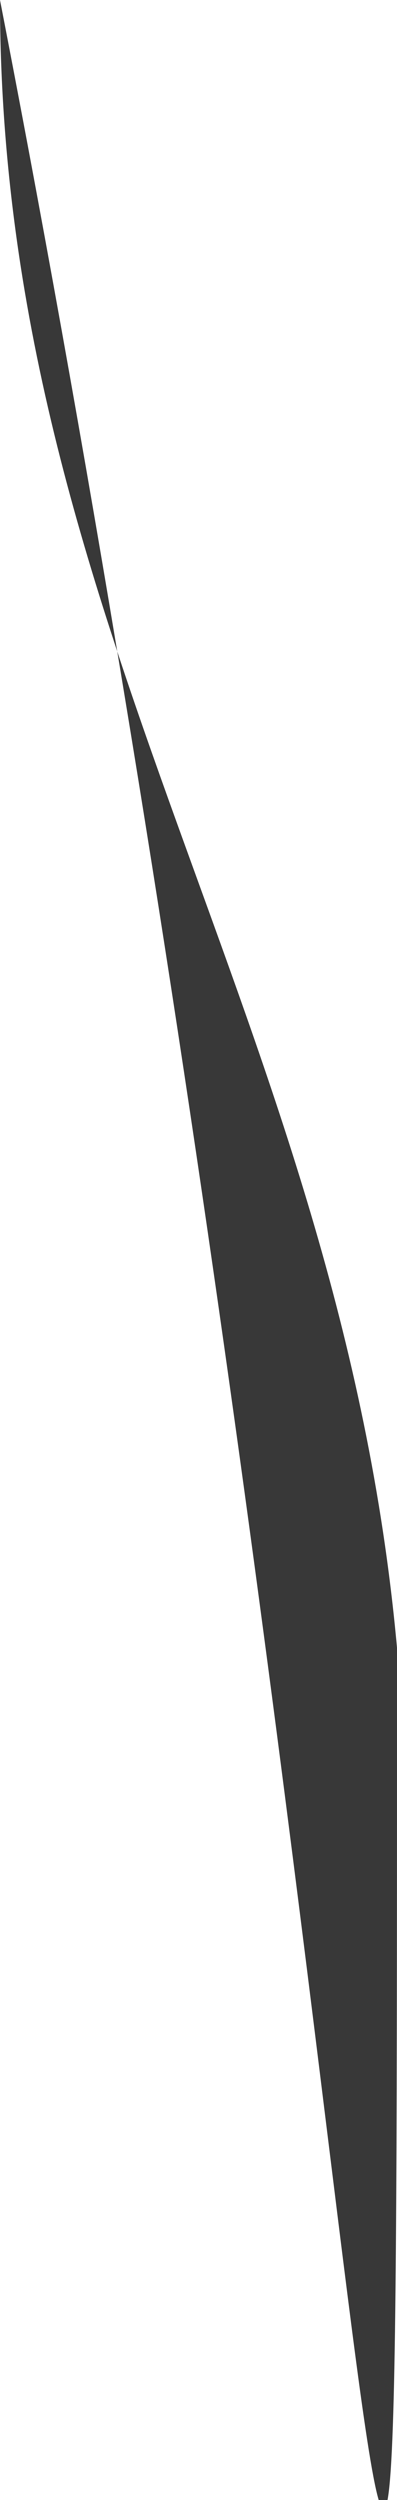
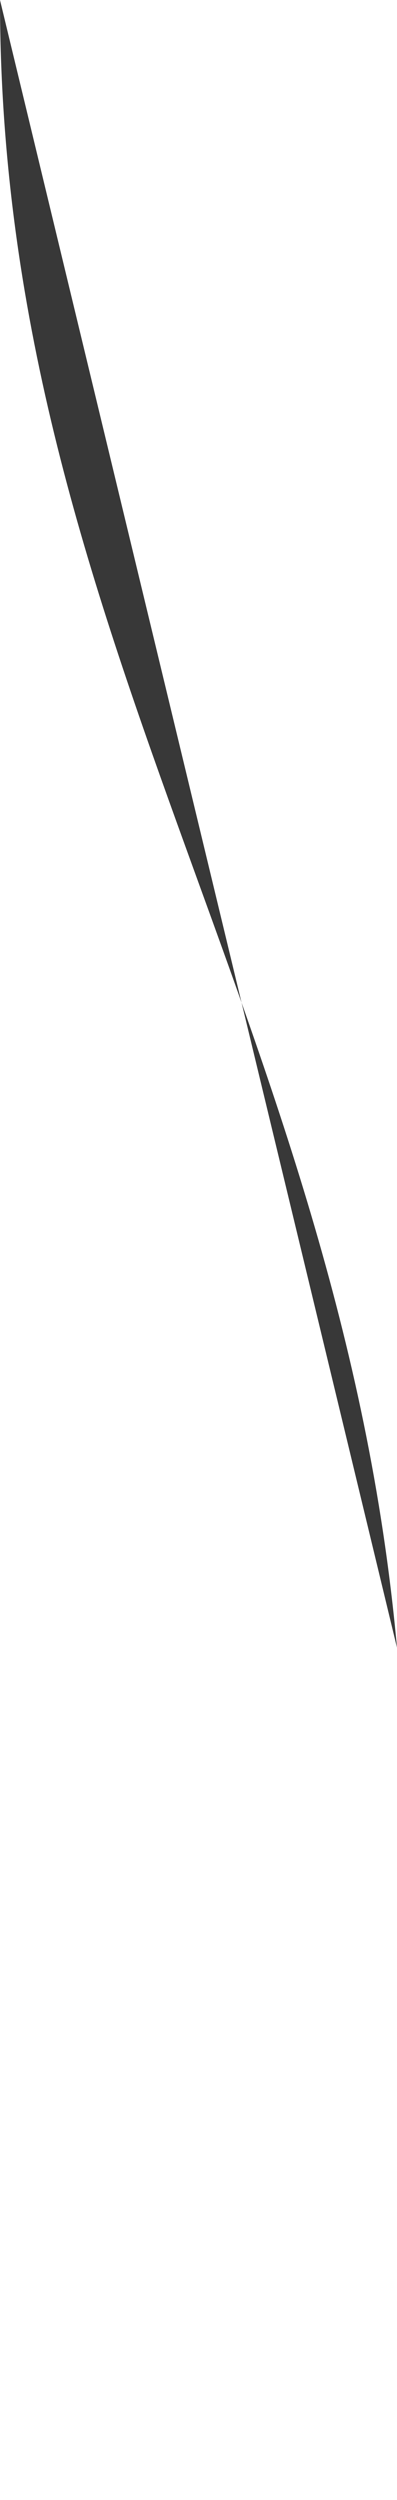
<svg xmlns="http://www.w3.org/2000/svg" fill="none" height="100%" overflow="visible" preserveAspectRatio="none" style="display: block;" viewBox="0 0 0.007 0.044" width="100%">
-   <path d="M0 0C0 0.011 0.006 0.018 0.007 0.029C0.007 0.062 0.007 0.036 0 0Z" fill="#383838" id="Vector" />
+   <path d="M0 0C0 0.011 0.006 0.018 0.007 0.029Z" fill="#383838" id="Vector" />
</svg>